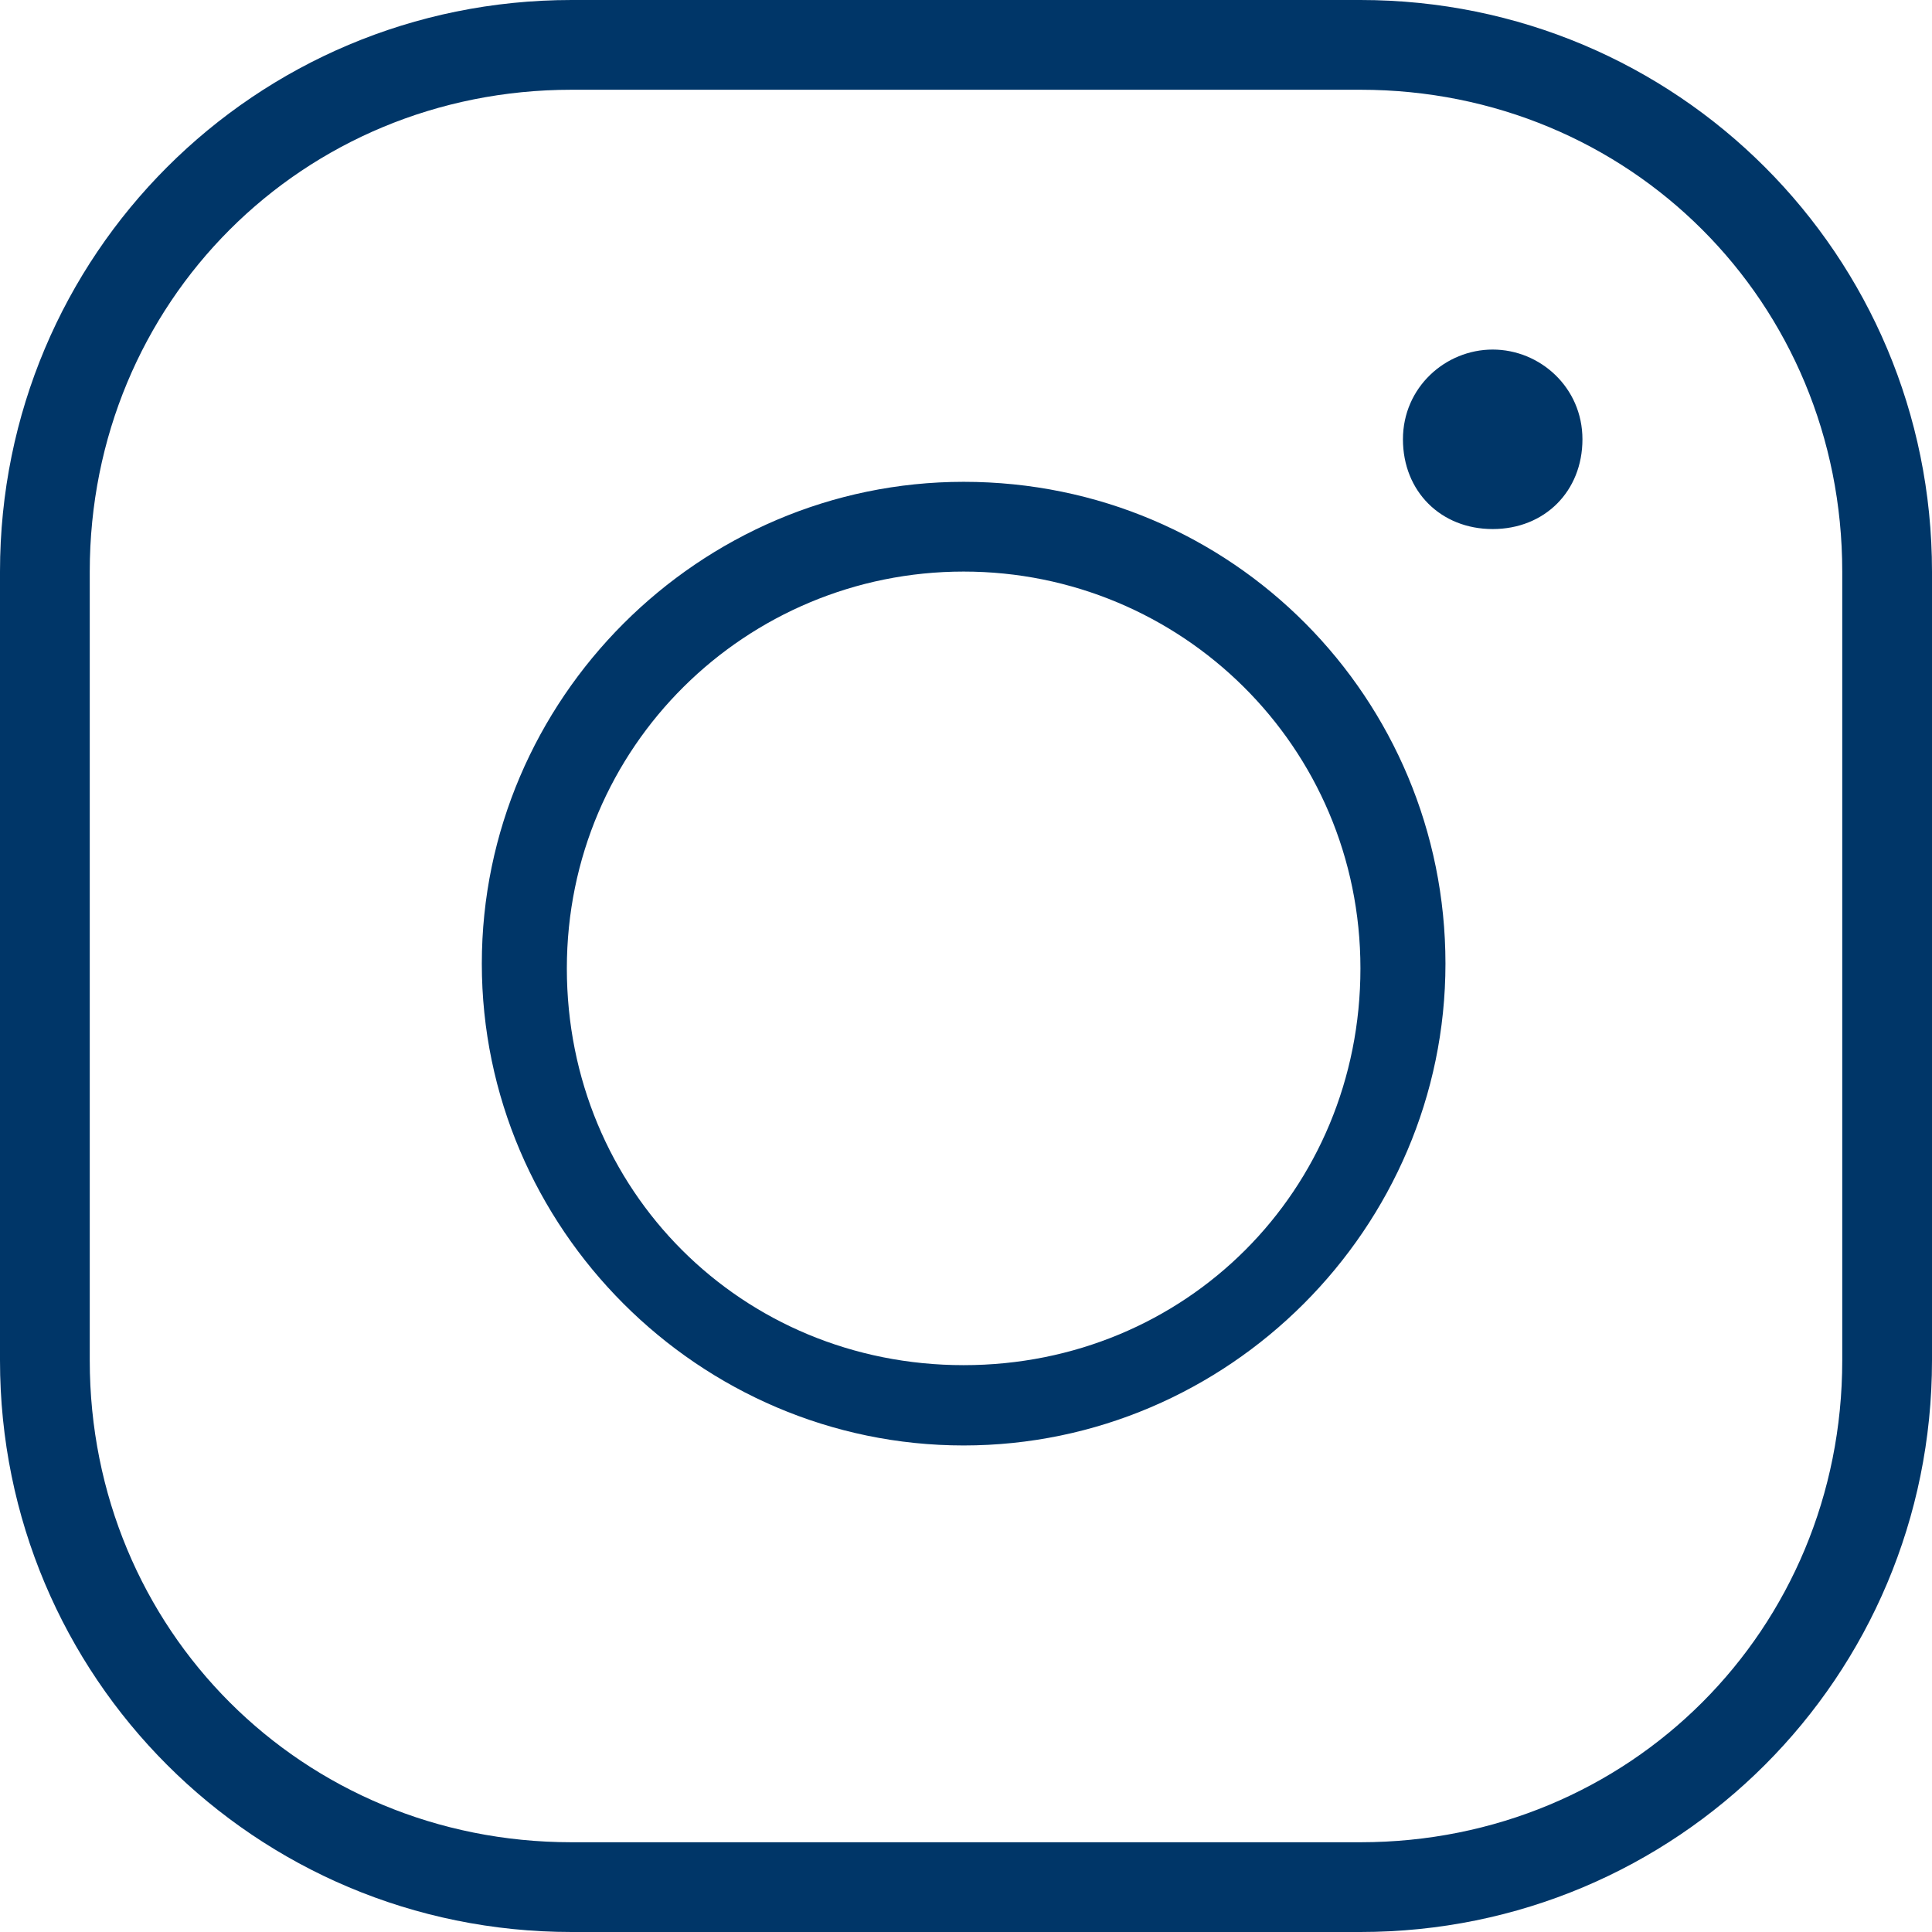
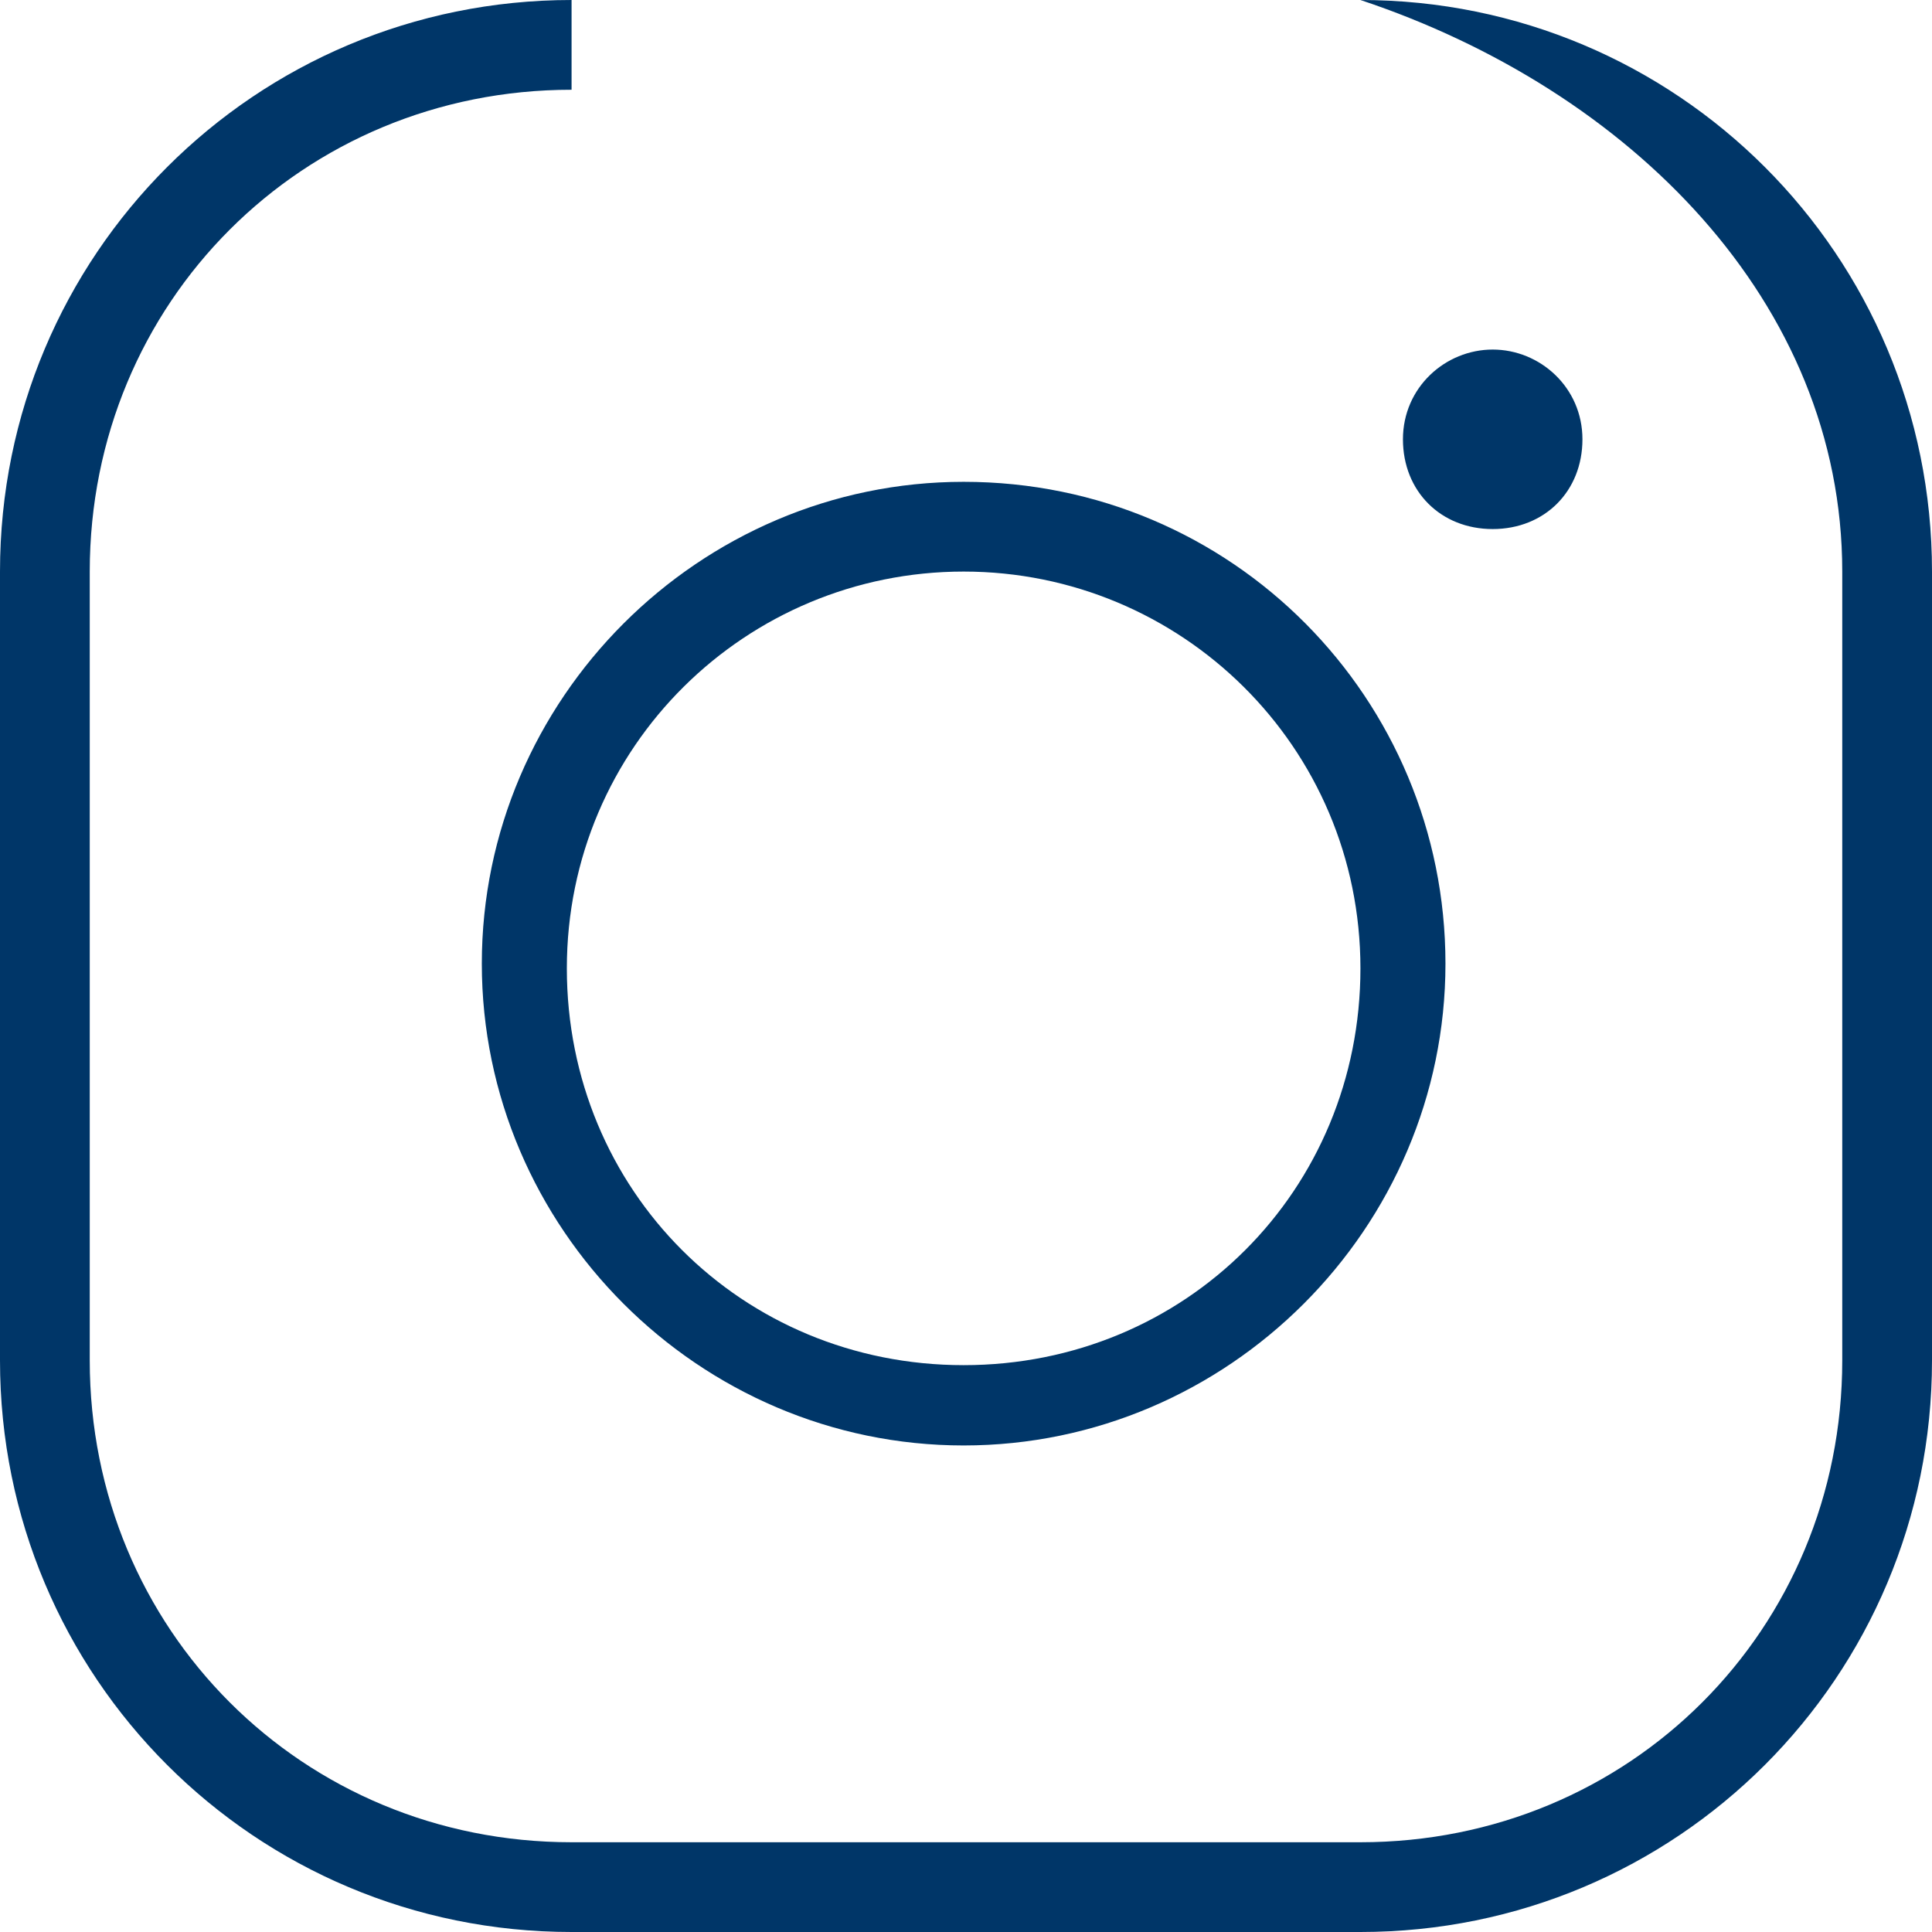
<svg xmlns="http://www.w3.org/2000/svg" version="1.1" id="Ebene_1" x="0px" y="0px" viewBox="0 0 40.9 40.9" style="enable-background:new 0 0 40.9 40.9;" xml:space="preserve">
  <style type="text/css">
	.st0{fill:#003668;}
</style>
  <g>
-     <path class="st0" d="M12.1,0C5.4,0,0,5.4,0,12.1v16.7c0,6.7,5.4,12.1,12.1,12.1h16.7c6.7,0,12.1-5.4,12.1-12.1V12.1   C40.9,5.4,35.5,0,28.8,0H12.1z M12.1,1.9h16.7C34.5,1.9,39,6.4,39,12.1v16.7C39,34.5,34.5,39,28.8,39H12.1   C6.4,39,1.9,34.5,1.9,28.8V12.1C1.9,6.4,6.4,1.9,12.1,1.9z M31.6,7.4c-1,0-1.9,0.8-1.9,1.9s0.8,1.9,1.9,1.9s1.9-0.8,1.9-1.9   S32.6,7.4,31.6,7.4z M20.4,10.2c-5.6,0-10.2,4.6-10.2,10.2s4.6,10.2,10.2,10.2s10.2-4.6,10.2-10.2S26.1,10.2,20.4,10.2z M20.4,12.1   c4.6,0,8.4,3.7,8.4,8.4s-3.7,8.4-8.4,8.4s-8.4-3.7-8.4-8.4S15.8,12.1,20.4,12.1z" />
+     <path class="st0" d="M12.1,0C5.4,0,0,5.4,0,12.1v16.7c0,6.7,5.4,12.1,12.1,12.1h16.7c6.7,0,12.1-5.4,12.1-12.1V12.1   C40.9,5.4,35.5,0,28.8,0H12.1z h16.7C34.5,1.9,39,6.4,39,12.1v16.7C39,34.5,34.5,39,28.8,39H12.1   C6.4,39,1.9,34.5,1.9,28.8V12.1C1.9,6.4,6.4,1.9,12.1,1.9z M31.6,7.4c-1,0-1.9,0.8-1.9,1.9s0.8,1.9,1.9,1.9s1.9-0.8,1.9-1.9   S32.6,7.4,31.6,7.4z M20.4,10.2c-5.6,0-10.2,4.6-10.2,10.2s4.6,10.2,10.2,10.2s10.2-4.6,10.2-10.2S26.1,10.2,20.4,10.2z M20.4,12.1   c4.6,0,8.4,3.7,8.4,8.4s-3.7,8.4-8.4,8.4s-8.4-3.7-8.4-8.4S15.8,12.1,20.4,12.1z" />
  </g>
</svg>